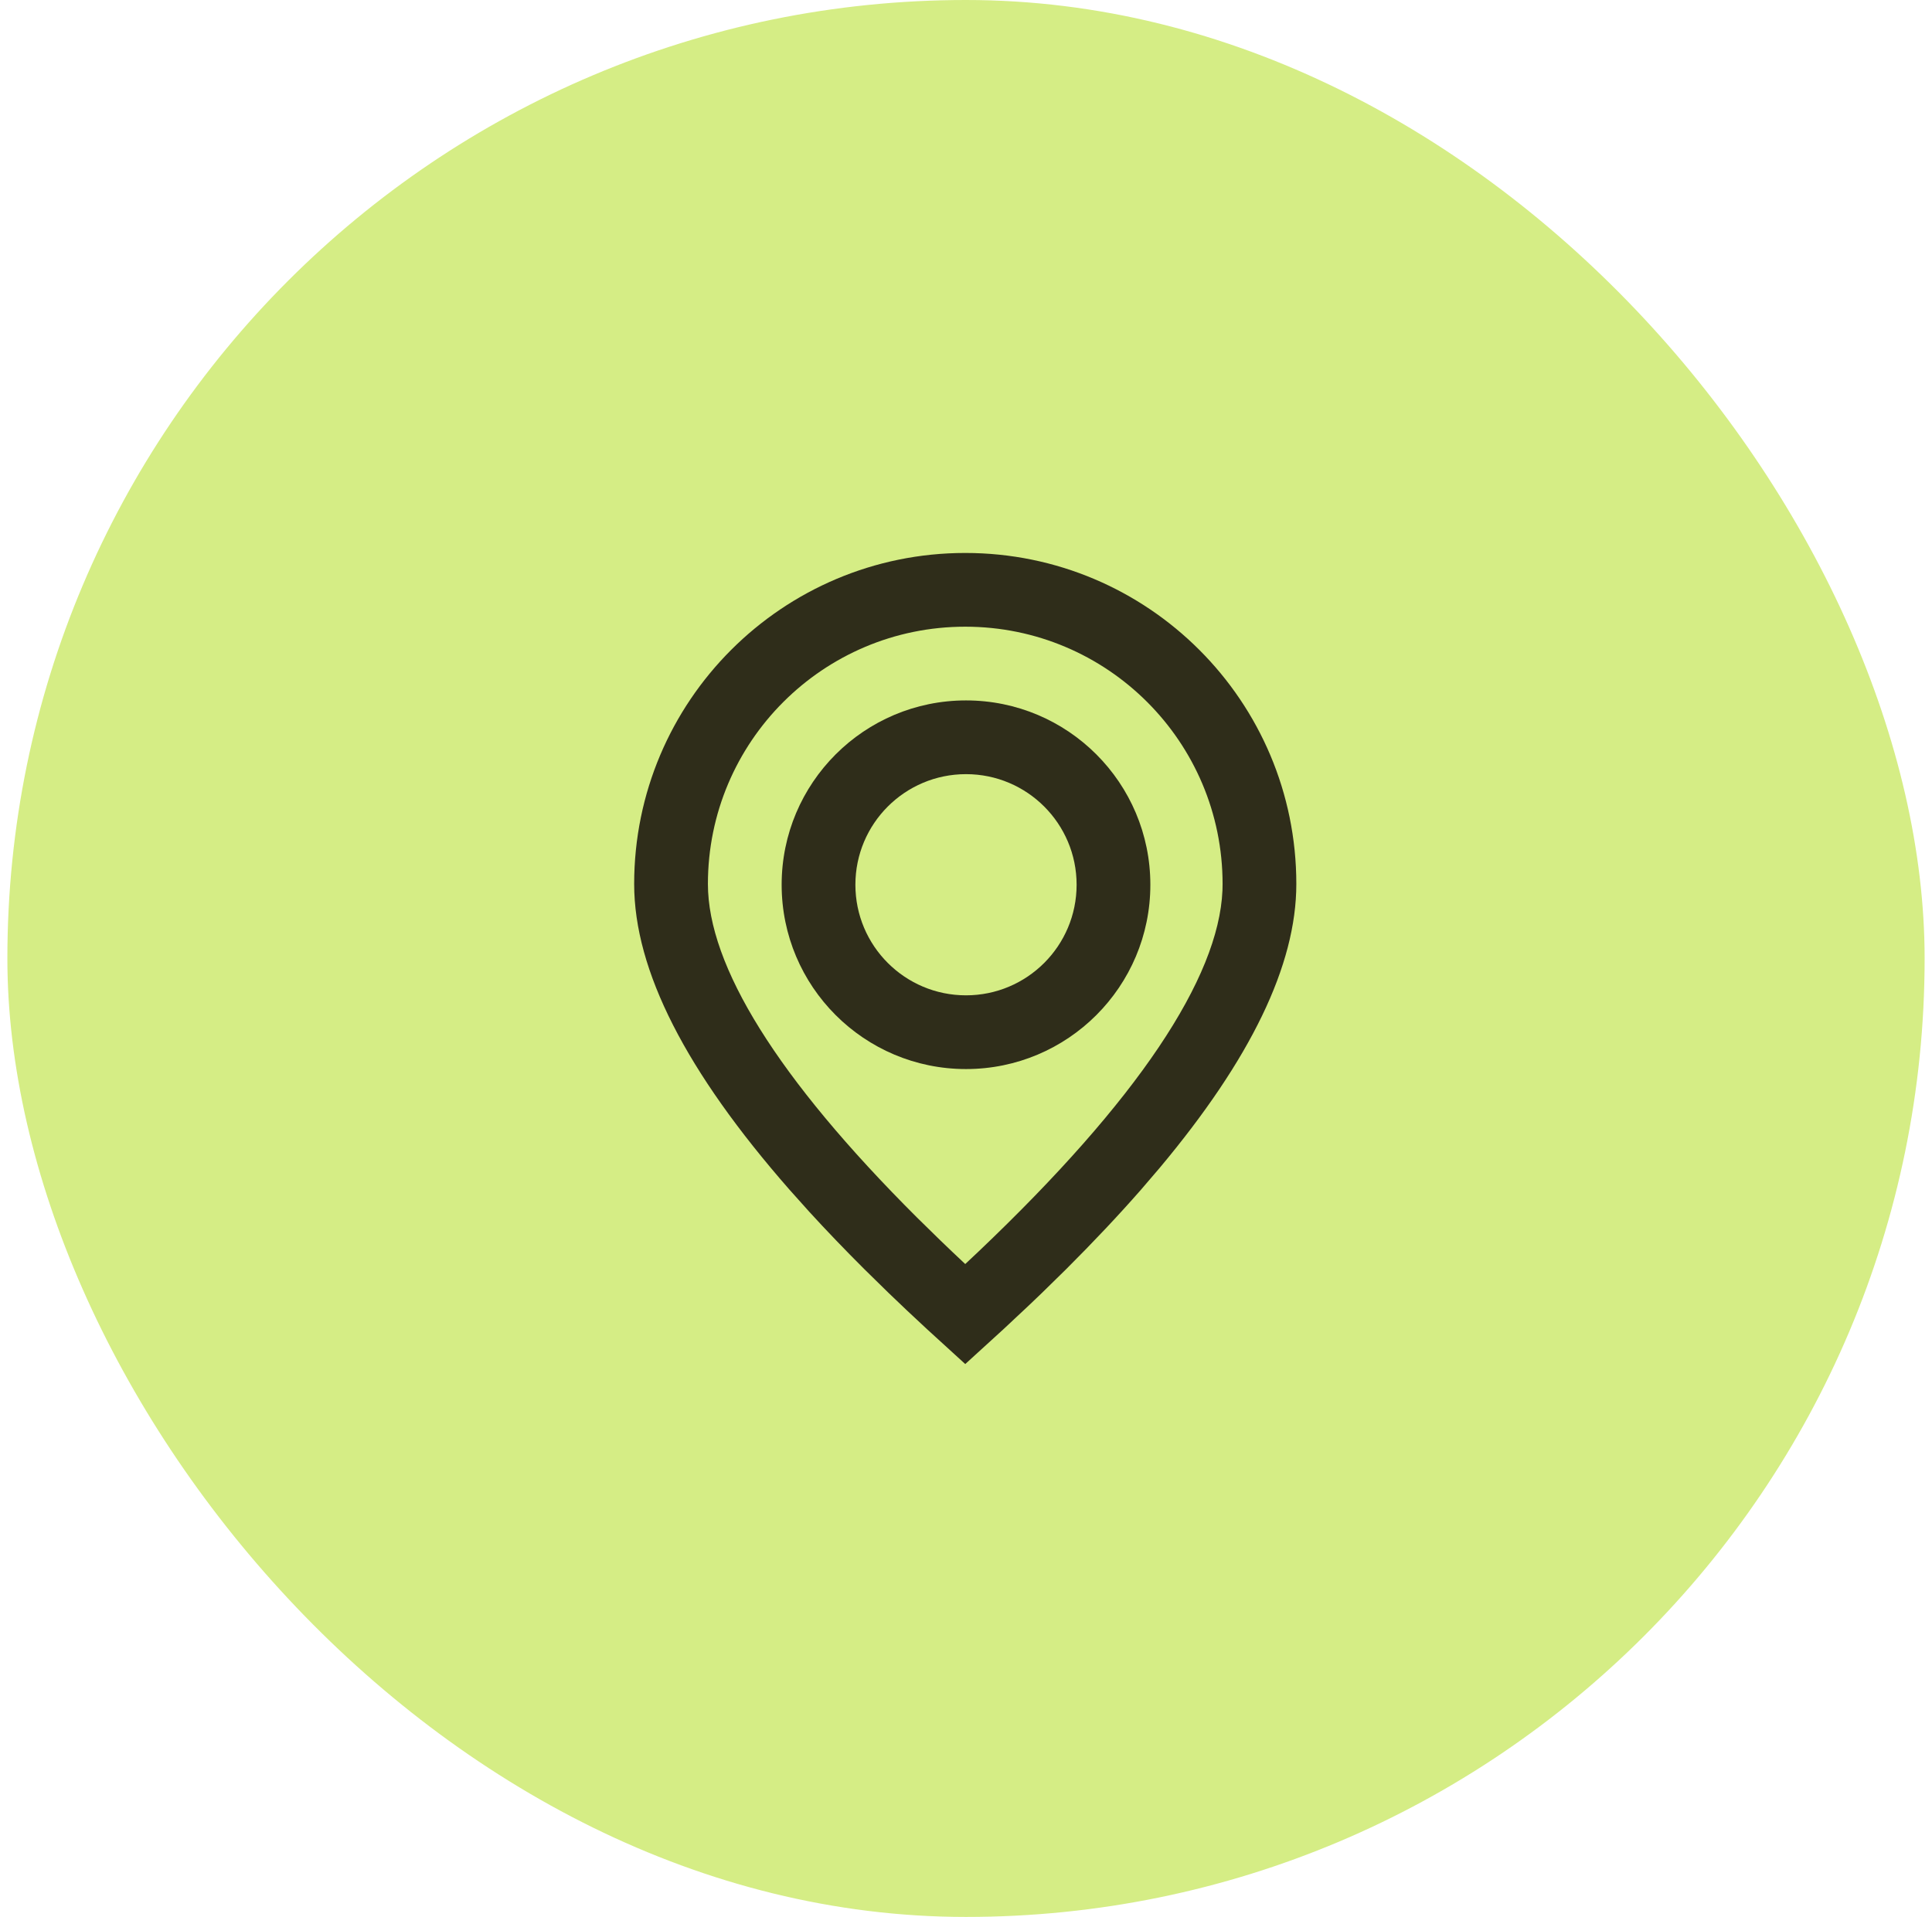
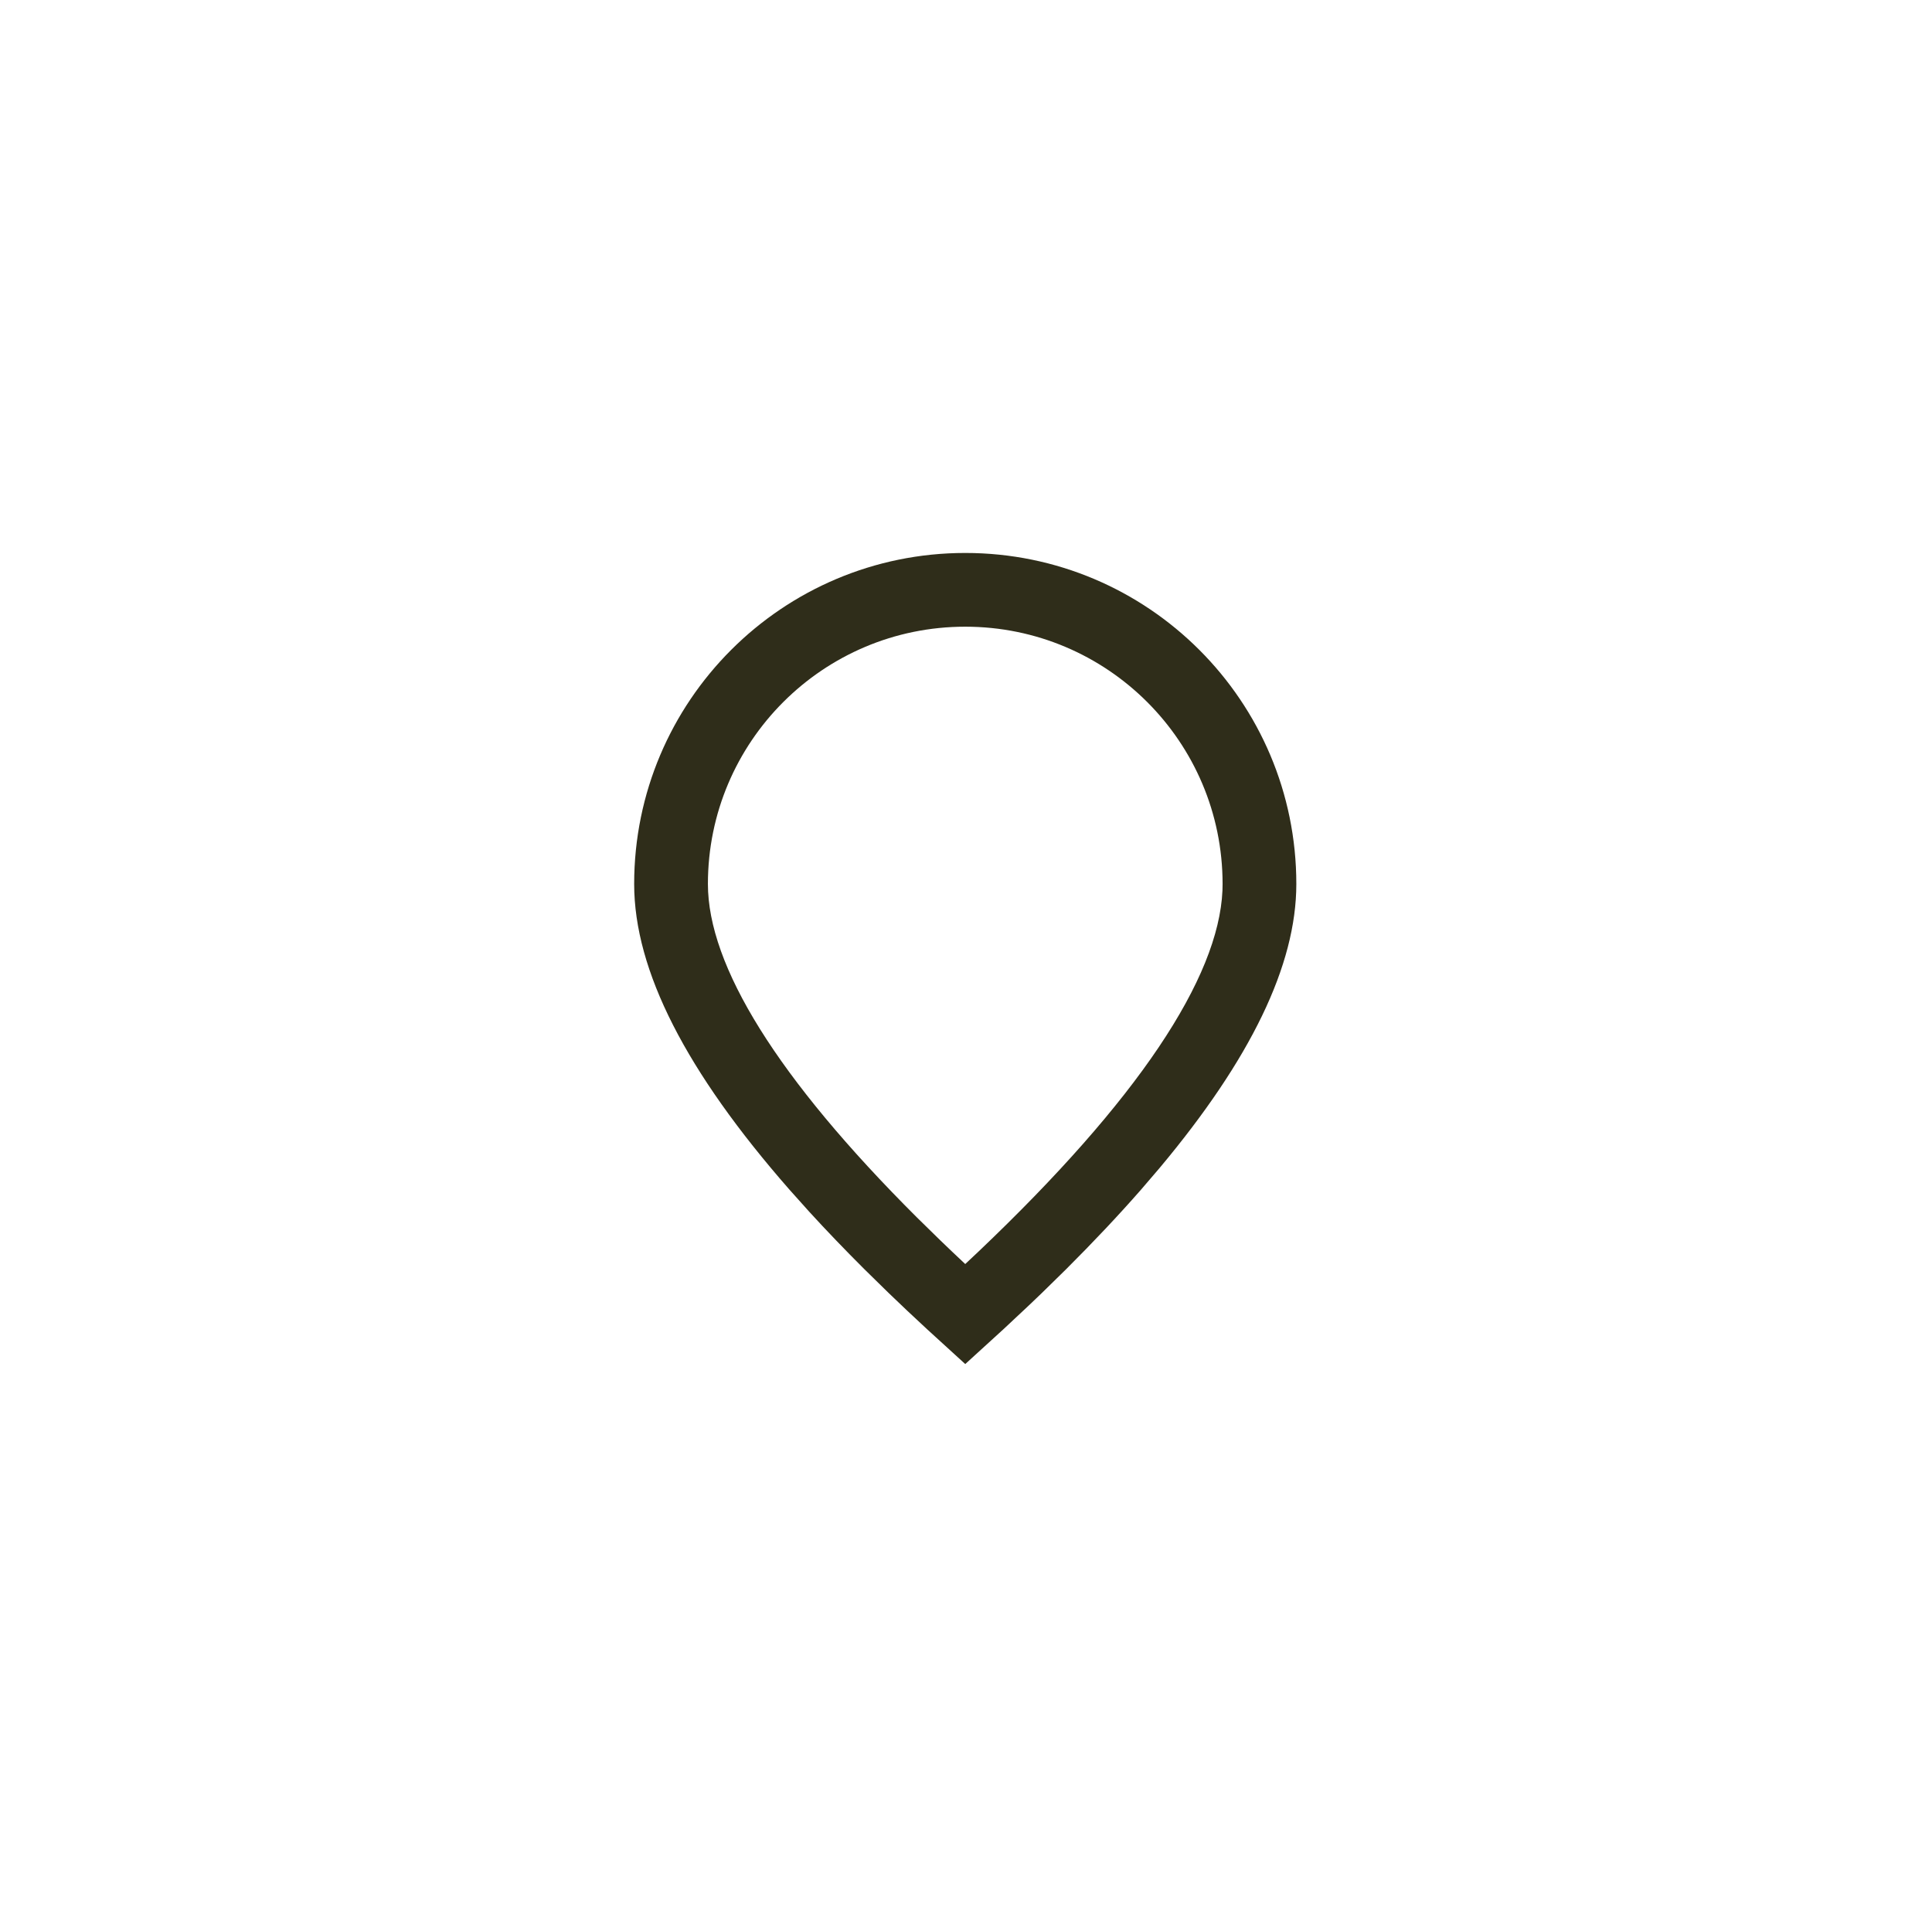
<svg xmlns="http://www.w3.org/2000/svg" width="131" height="130" viewBox="0 0 131 130" fill="none">
-   <rect x="0.5" width="130" height="130" rx="65" fill="#D5ED85" />
-   <path fill-rule="evenodd" clip-rule="evenodd" d="M65.5 47.5C72.404 47.5 78 53.096 78 60C78 66.904 72.404 72.5 65.5 72.5C58.596 72.5 53 66.904 53 60C53 53.096 58.596 47.5 65.5 47.5ZM58 60C58 55.858 61.358 52.5 65.5 52.5C69.642 52.5 73 55.858 73 60C73 64.142 69.642 67.5 65.5 67.5C61.358 67.5 58 64.142 58 60Z" fill="#2F2D1A" />
  <path fill-rule="evenodd" clip-rule="evenodd" d="M43 59.949C43 47.551 53.051 37.5 65.449 37.5C77.848 37.5 87.898 47.551 87.898 59.949C87.898 65.46 84.796 71.836 78.642 79.191L77.371 80.675C75.841 82.422 74.144 84.223 72.283 86.079L70.647 87.683C70.367 87.953 70.084 88.224 69.798 88.495L68.041 90.141L65.449 92.505L62.858 90.141C61.959 89.311 61.09 88.492 60.252 87.683L58.616 86.079C57.286 84.753 56.041 83.456 54.88 82.186L53.527 80.675C46.531 72.689 43 65.828 43 59.949ZM82.898 59.949C82.898 50.312 75.086 42.5 65.449 42.5C55.812 42.5 48 50.312 48 59.949C48 65.483 52.688 73.106 62.178 82.568L63.76 84.118C64.301 84.64 64.856 85.168 65.425 85.701L65.448 85.722L66.339 84.885C77.156 74.602 82.628 66.34 82.889 60.392L82.898 59.949Z" fill="#2F2D1A" />
</svg>